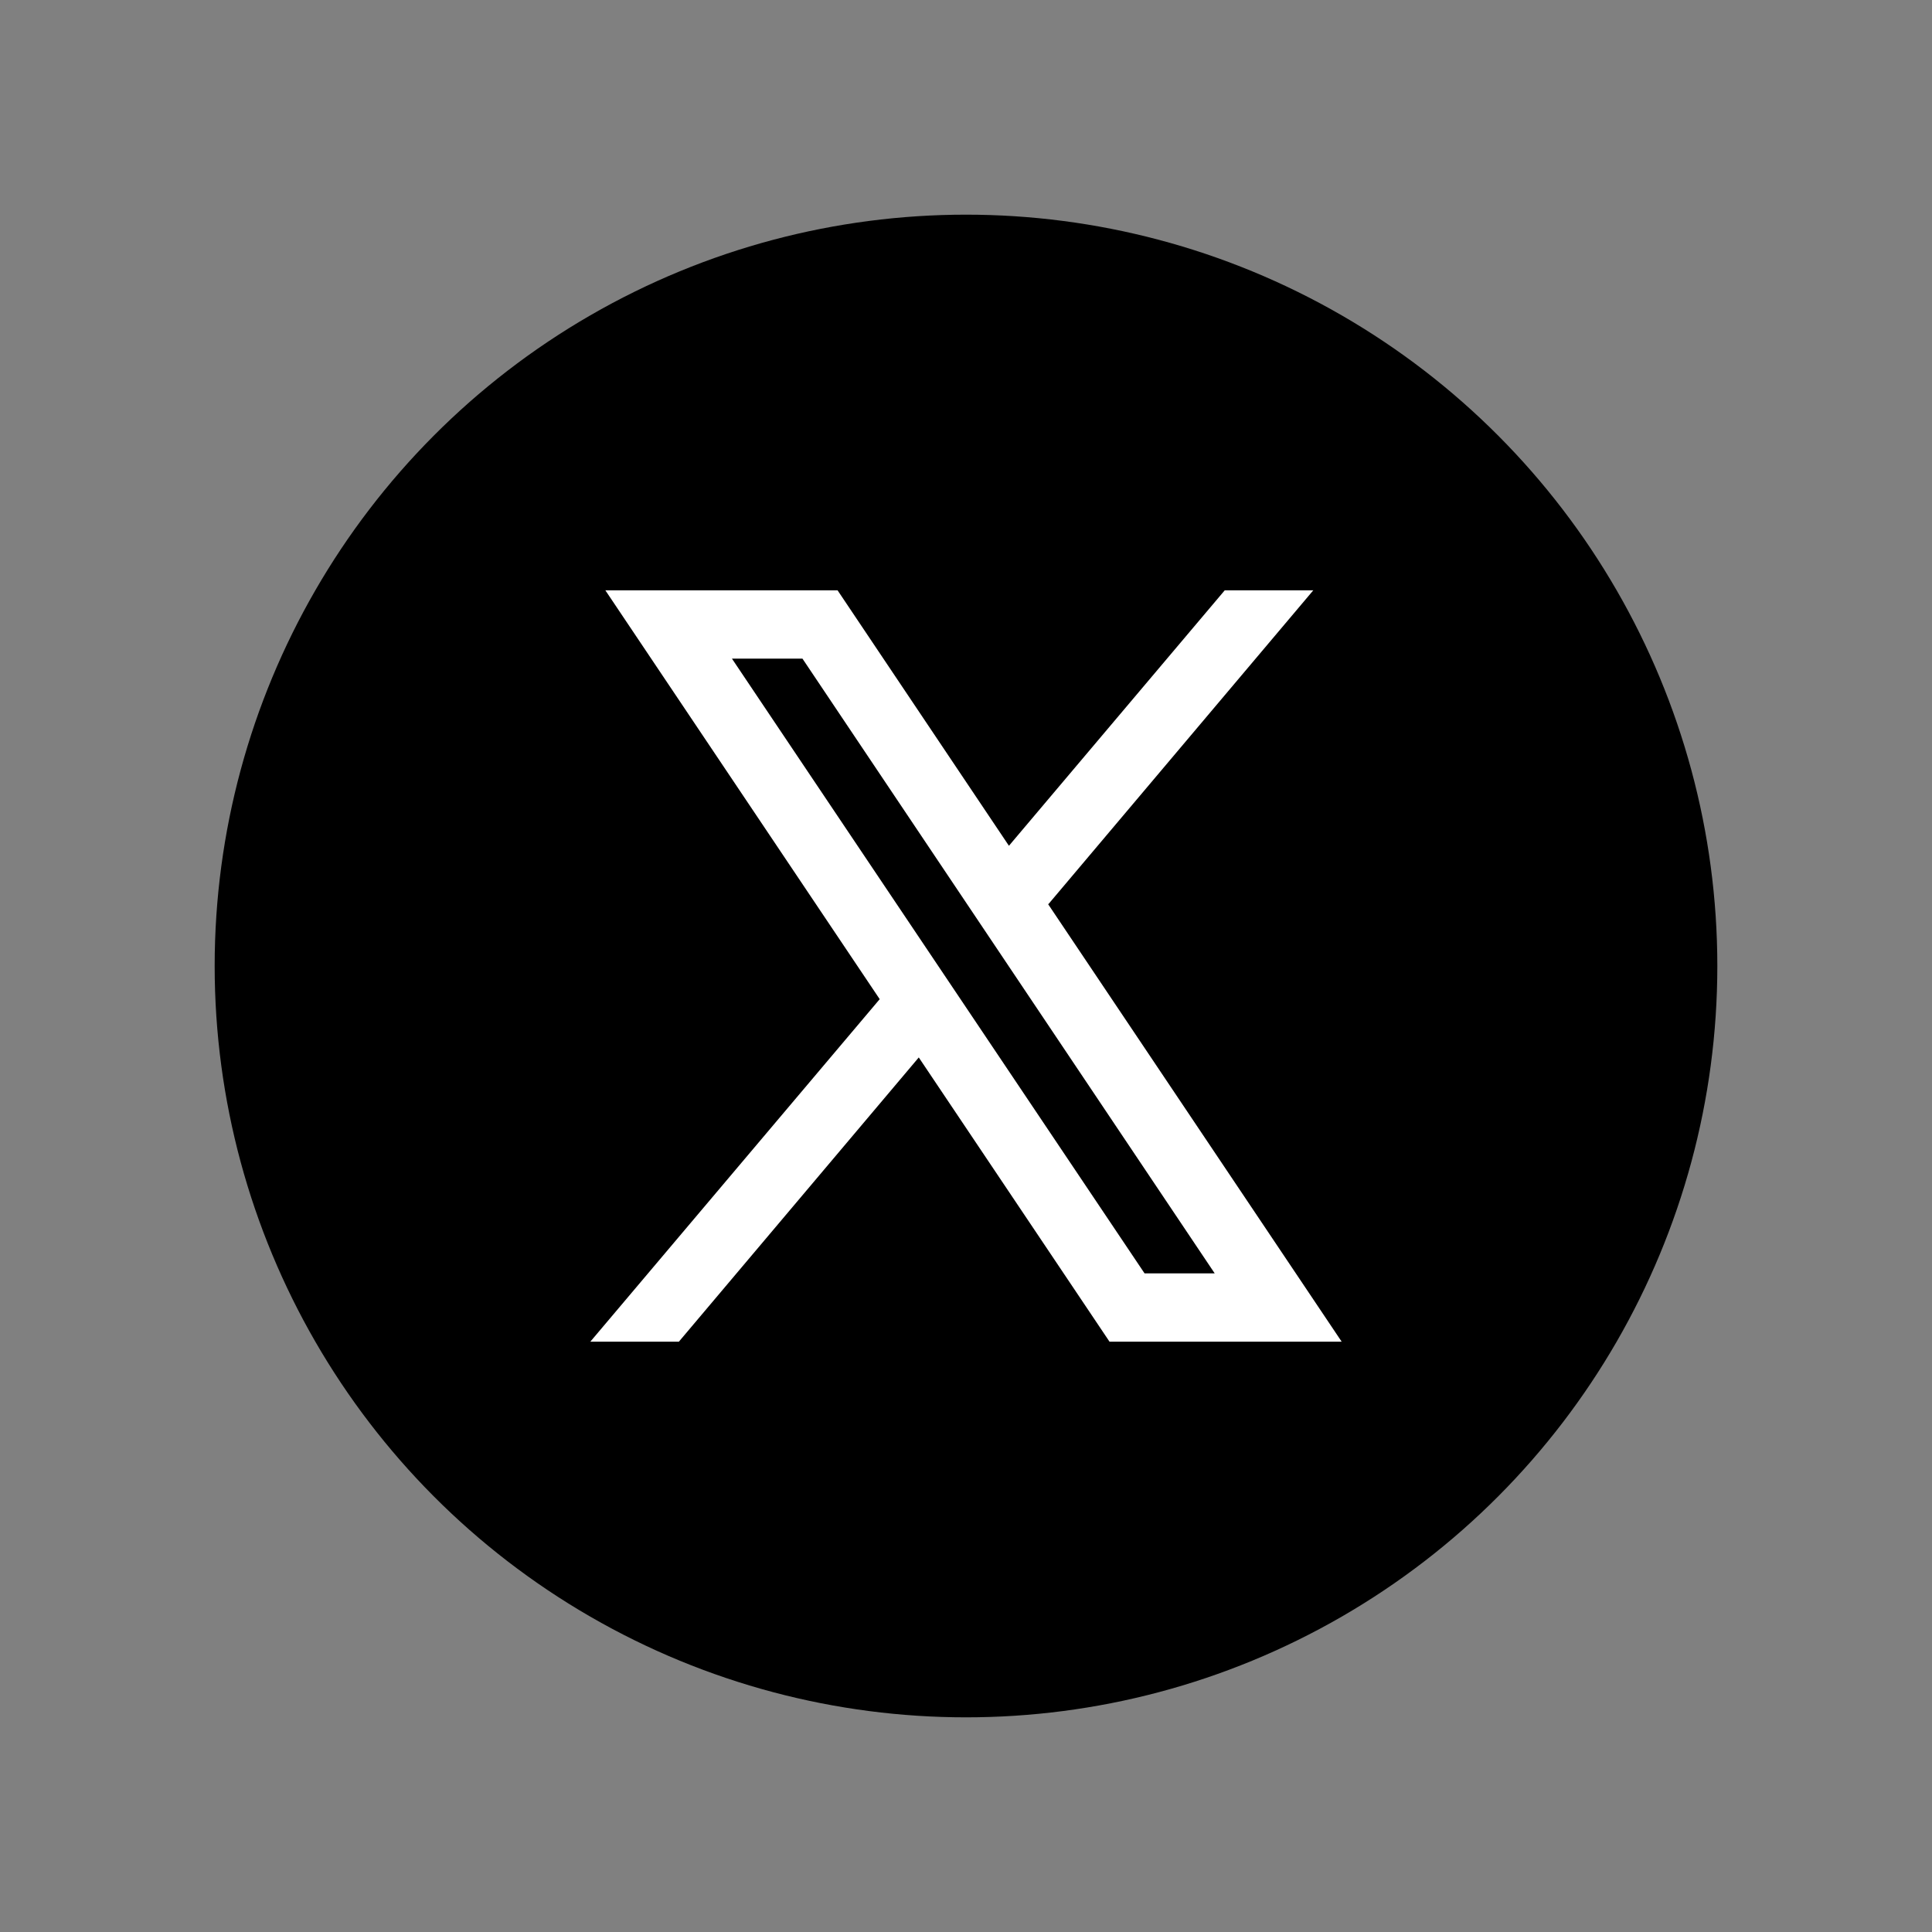
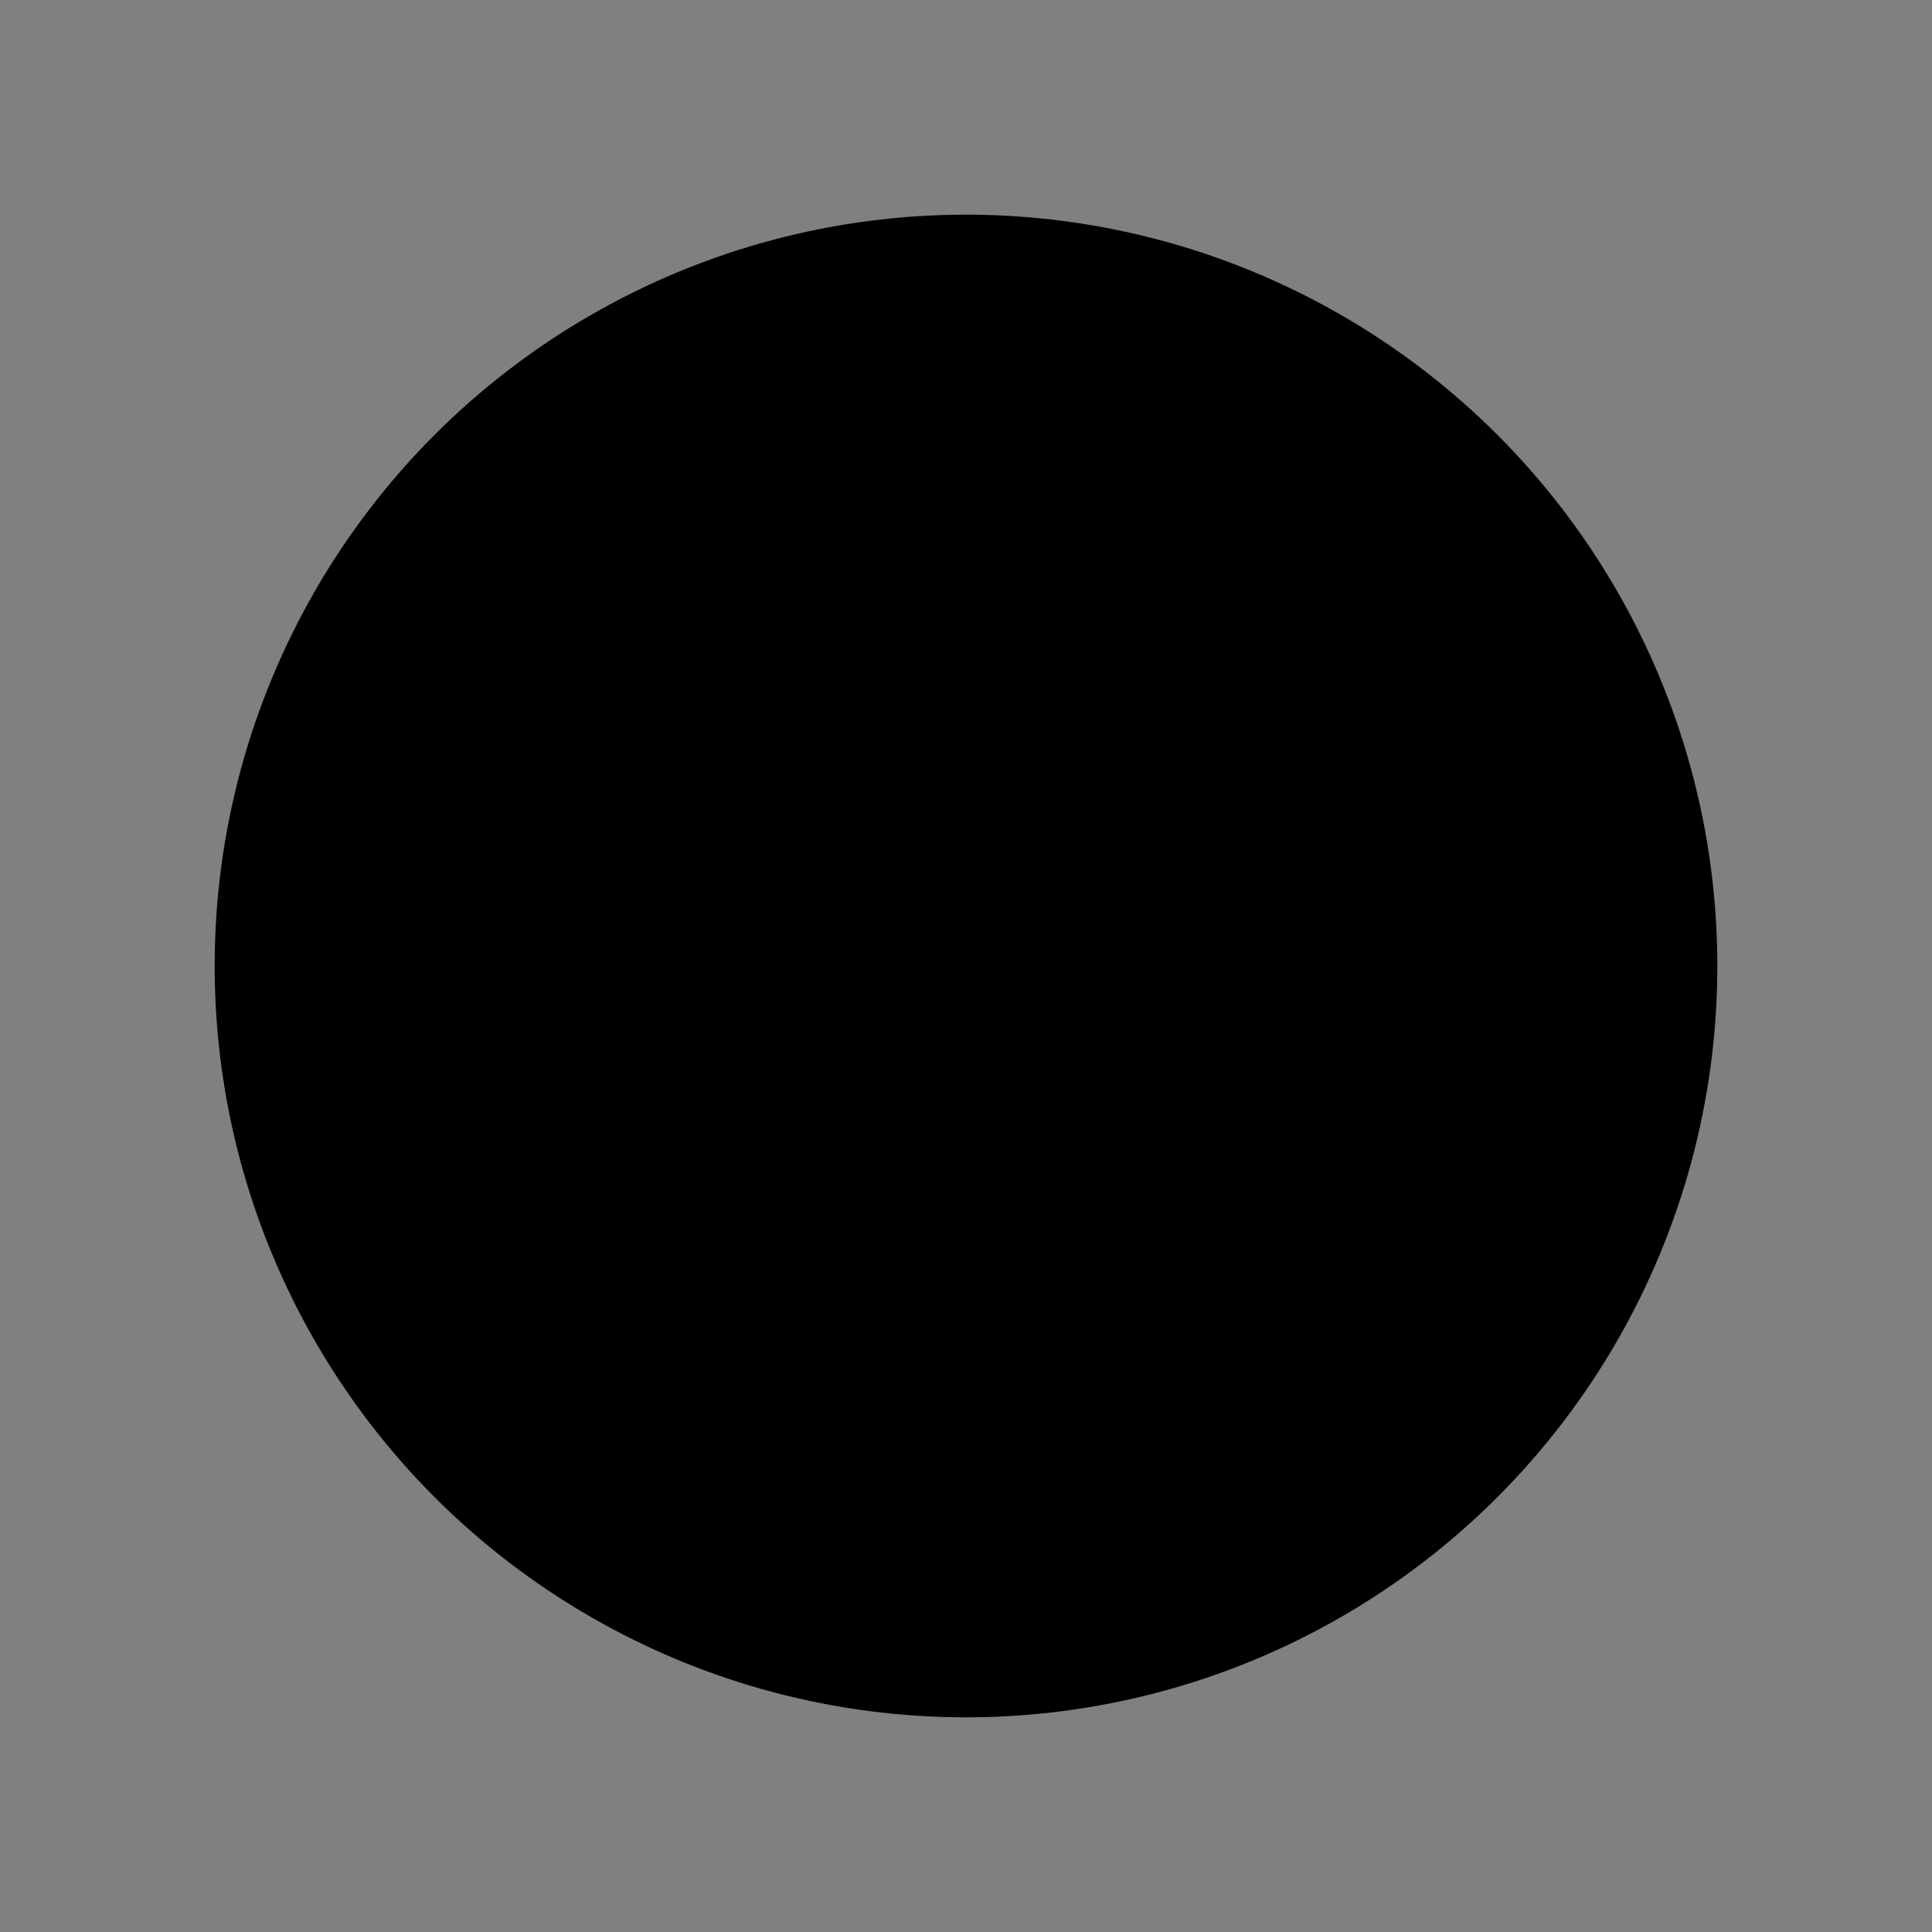
<svg xmlns="http://www.w3.org/2000/svg" width="36" height="36" viewBox="0 0 36 36" fill="none">
  <rect x="0" y="0" width="36" height="36" fill="#808080" stroke="none" />
  <circle cx="18" cy="18" r="14" fill="black" />
-   <path d="M25 25L19.525 16.84L19.535 16.848L24.471 11H22.821L18.8 15.76L15.607 11H11.28L16.392 18.618L11 25H12.65L17.12 19.704L20.674 25H25ZM14.953 12.273L22.634 23.727H21.327L13.639 12.273H14.953Z" fill="white" />
</svg>